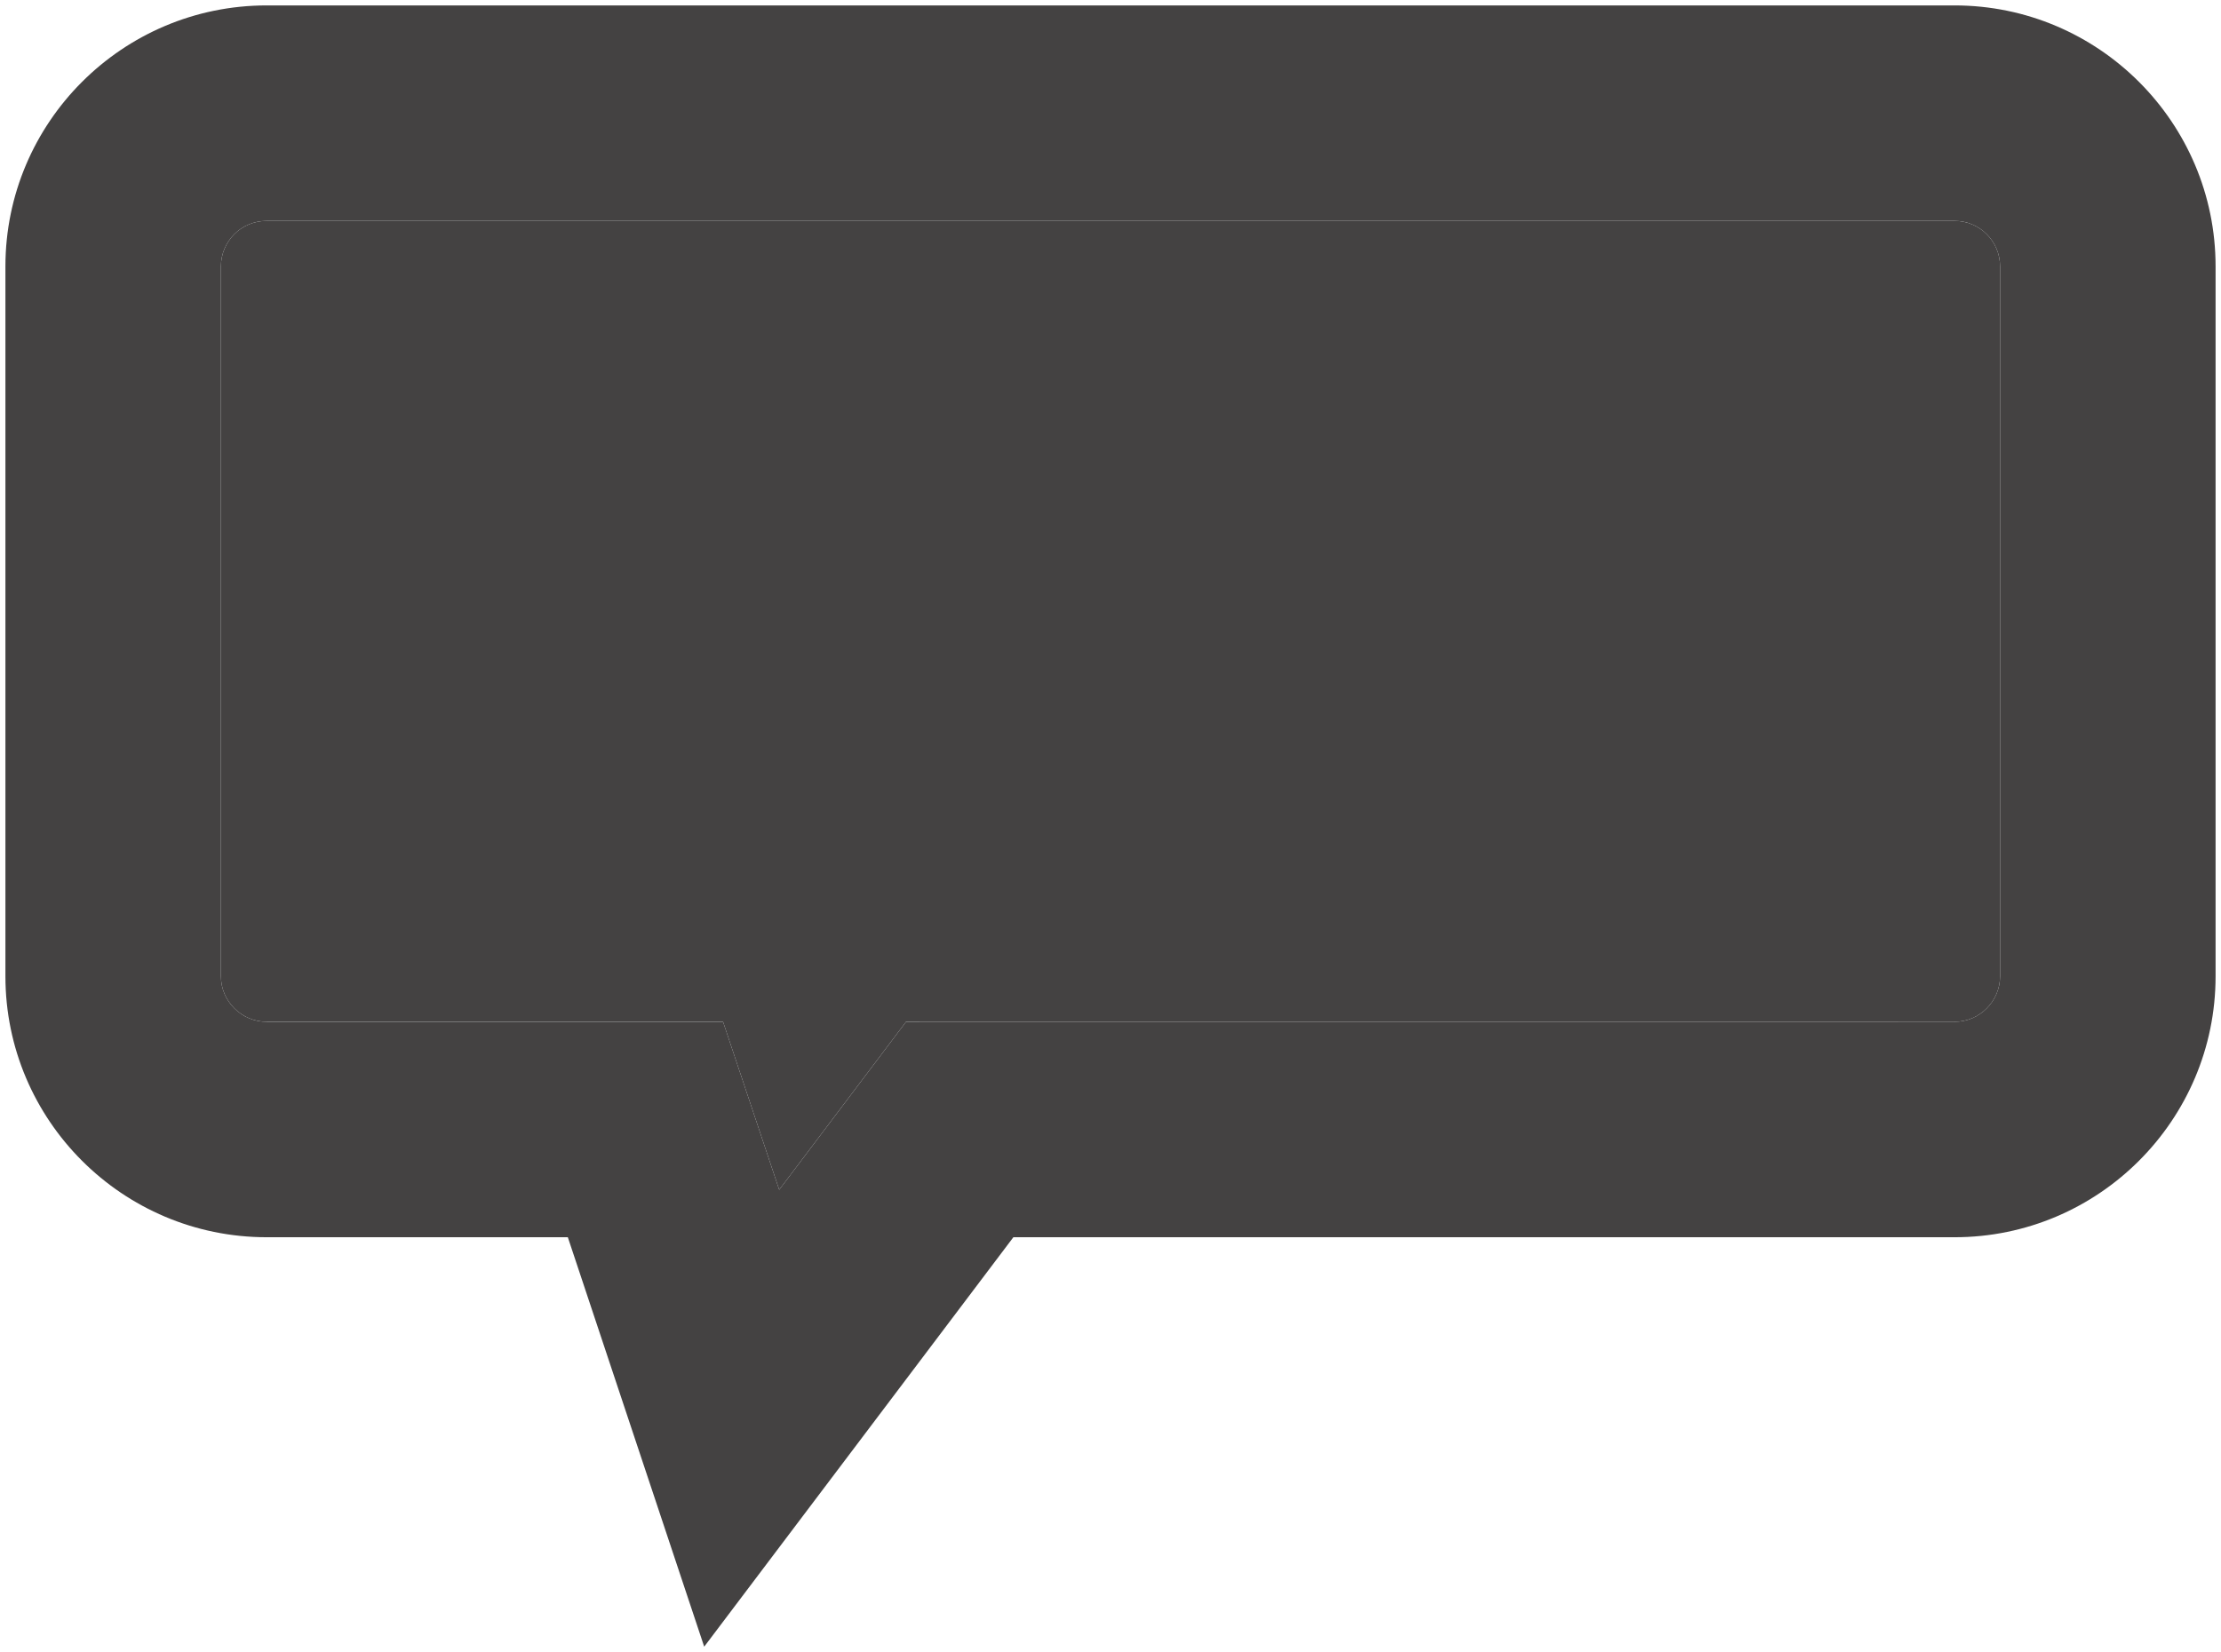
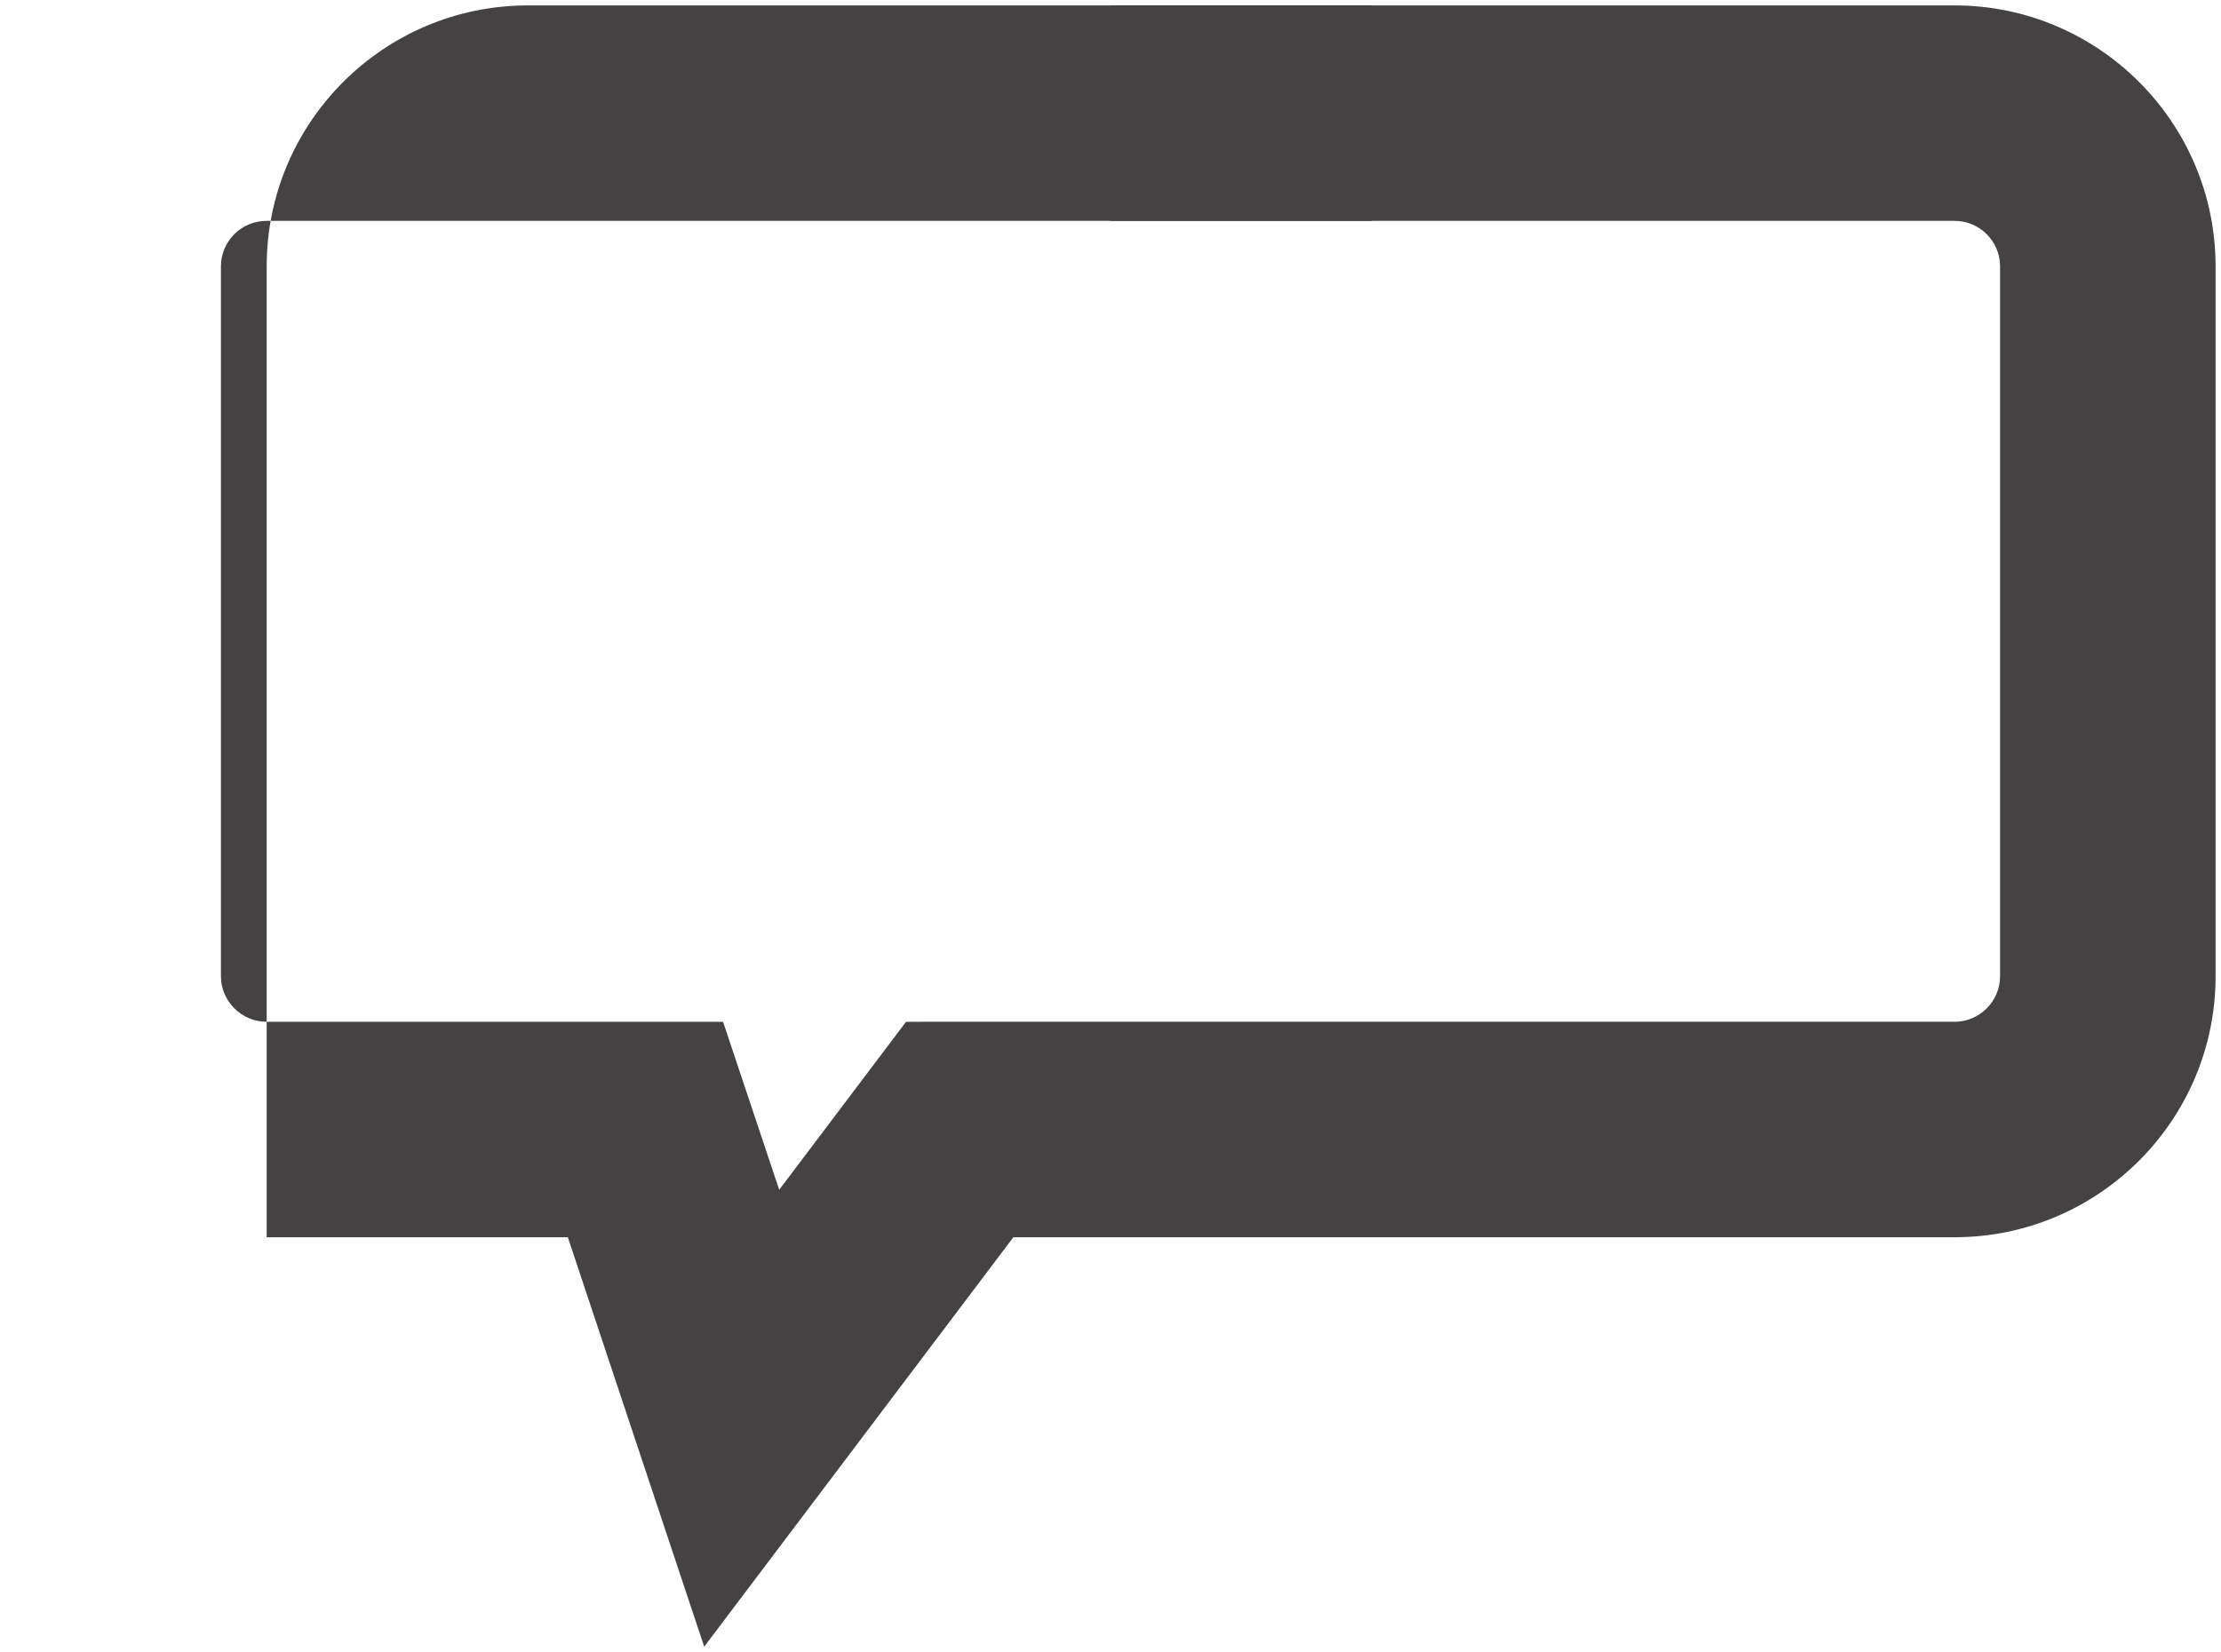
<svg xmlns="http://www.w3.org/2000/svg" version="1.1" id="Layer_1" x="0px" y="0px" viewBox="0 0 102.44 76.22" style="enable-background:new 0 0 102.44 76.22;" xml:space="preserve">
  <style type="text/css">
	.st0{fill:#444242;}
</style>
  <g>
    <g id="XMLID_1_">
      <g>
        <path class="st0" d="M102.19,12.29v32.75c0,6.64-5.4,12.04-12.04,12.04H51.22v-9.94h38.93c1.16,0,2.1-0.95,2.1-2.1V12.29     c0-1.16-0.94-2.1-2.1-2.1H51.22V0.25h38.93C96.79,0.25,102.19,5.65,102.19,12.29z" />
-         <path class="st0" d="M92.25,12.29v32.75c0,1.15-0.94,2.1-2.1,2.1H51.22h-9.43l-5.85,7.75l-2.59-7.75H12.3     c-1.16,0-2.11-0.95-2.11-2.1V12.29c0-0.58,0.24-1.11,0.62-1.49s0.91-0.61,1.49-0.61h38.92h38.93     C91.31,10.19,92.25,11.13,92.25,12.29z" />
-         <path class="st0" d="M51.22,47.14v9.94h-4.48L32.48,75.97l-6.29-18.89H12.3c-6.65,0-12.05-5.4-12.05-12.04V12.29     c0-6.64,5.4-12.04,12.05-12.04h38.92v9.94H12.3c-0.58,0-1.11,0.23-1.49,0.61s-0.62,0.91-0.62,1.49v32.75     c0,1.15,0.95,2.1,2.11,2.1h21.05l2.59,7.75l5.85-7.75H51.22z" />
+         <path class="st0" d="M51.22,47.14v9.94h-4.48L32.48,75.97l-6.29-18.89H12.3V12.29     c0-6.64,5.4-12.04,12.05-12.04h38.92v9.94H12.3c-0.58,0-1.11,0.23-1.49,0.61s-0.62,0.91-0.62,1.49v32.75     c0,1.15,0.95,2.1,2.11,2.1h21.05l2.59,7.75l5.85-7.75H51.22z" />
      </g>
      <g>
		</g>
    </g>
  </g>
</svg>